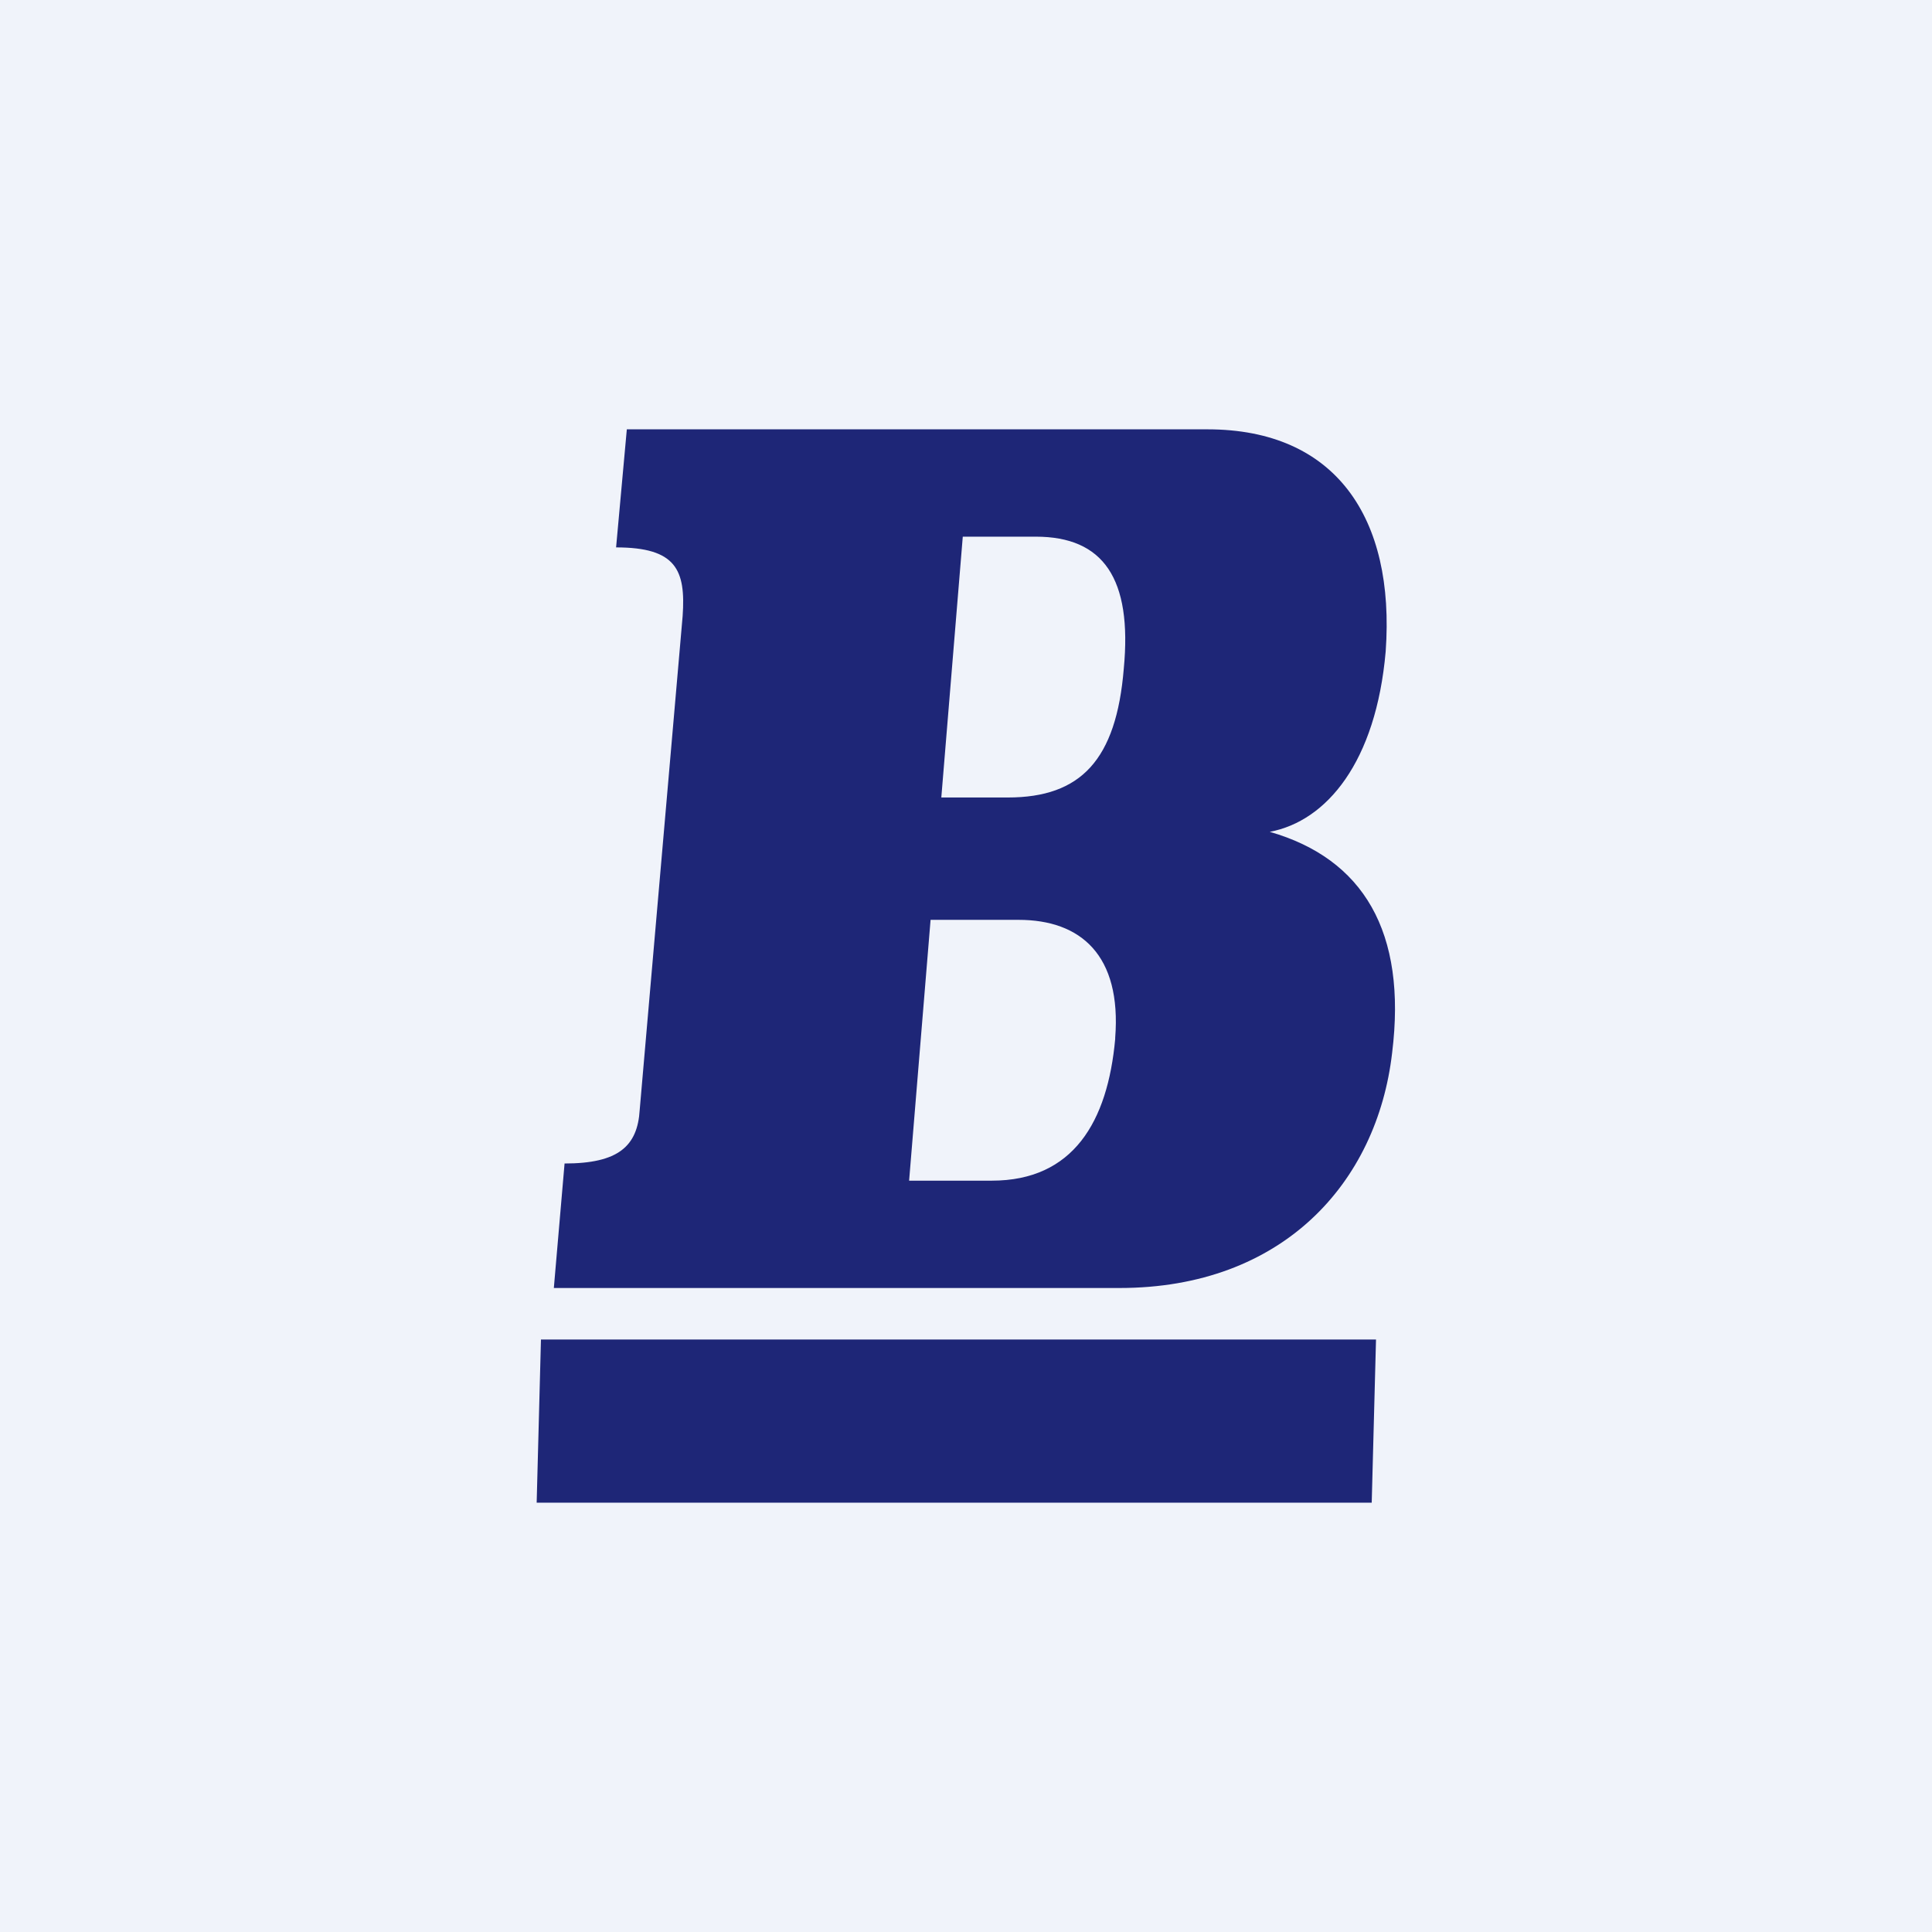
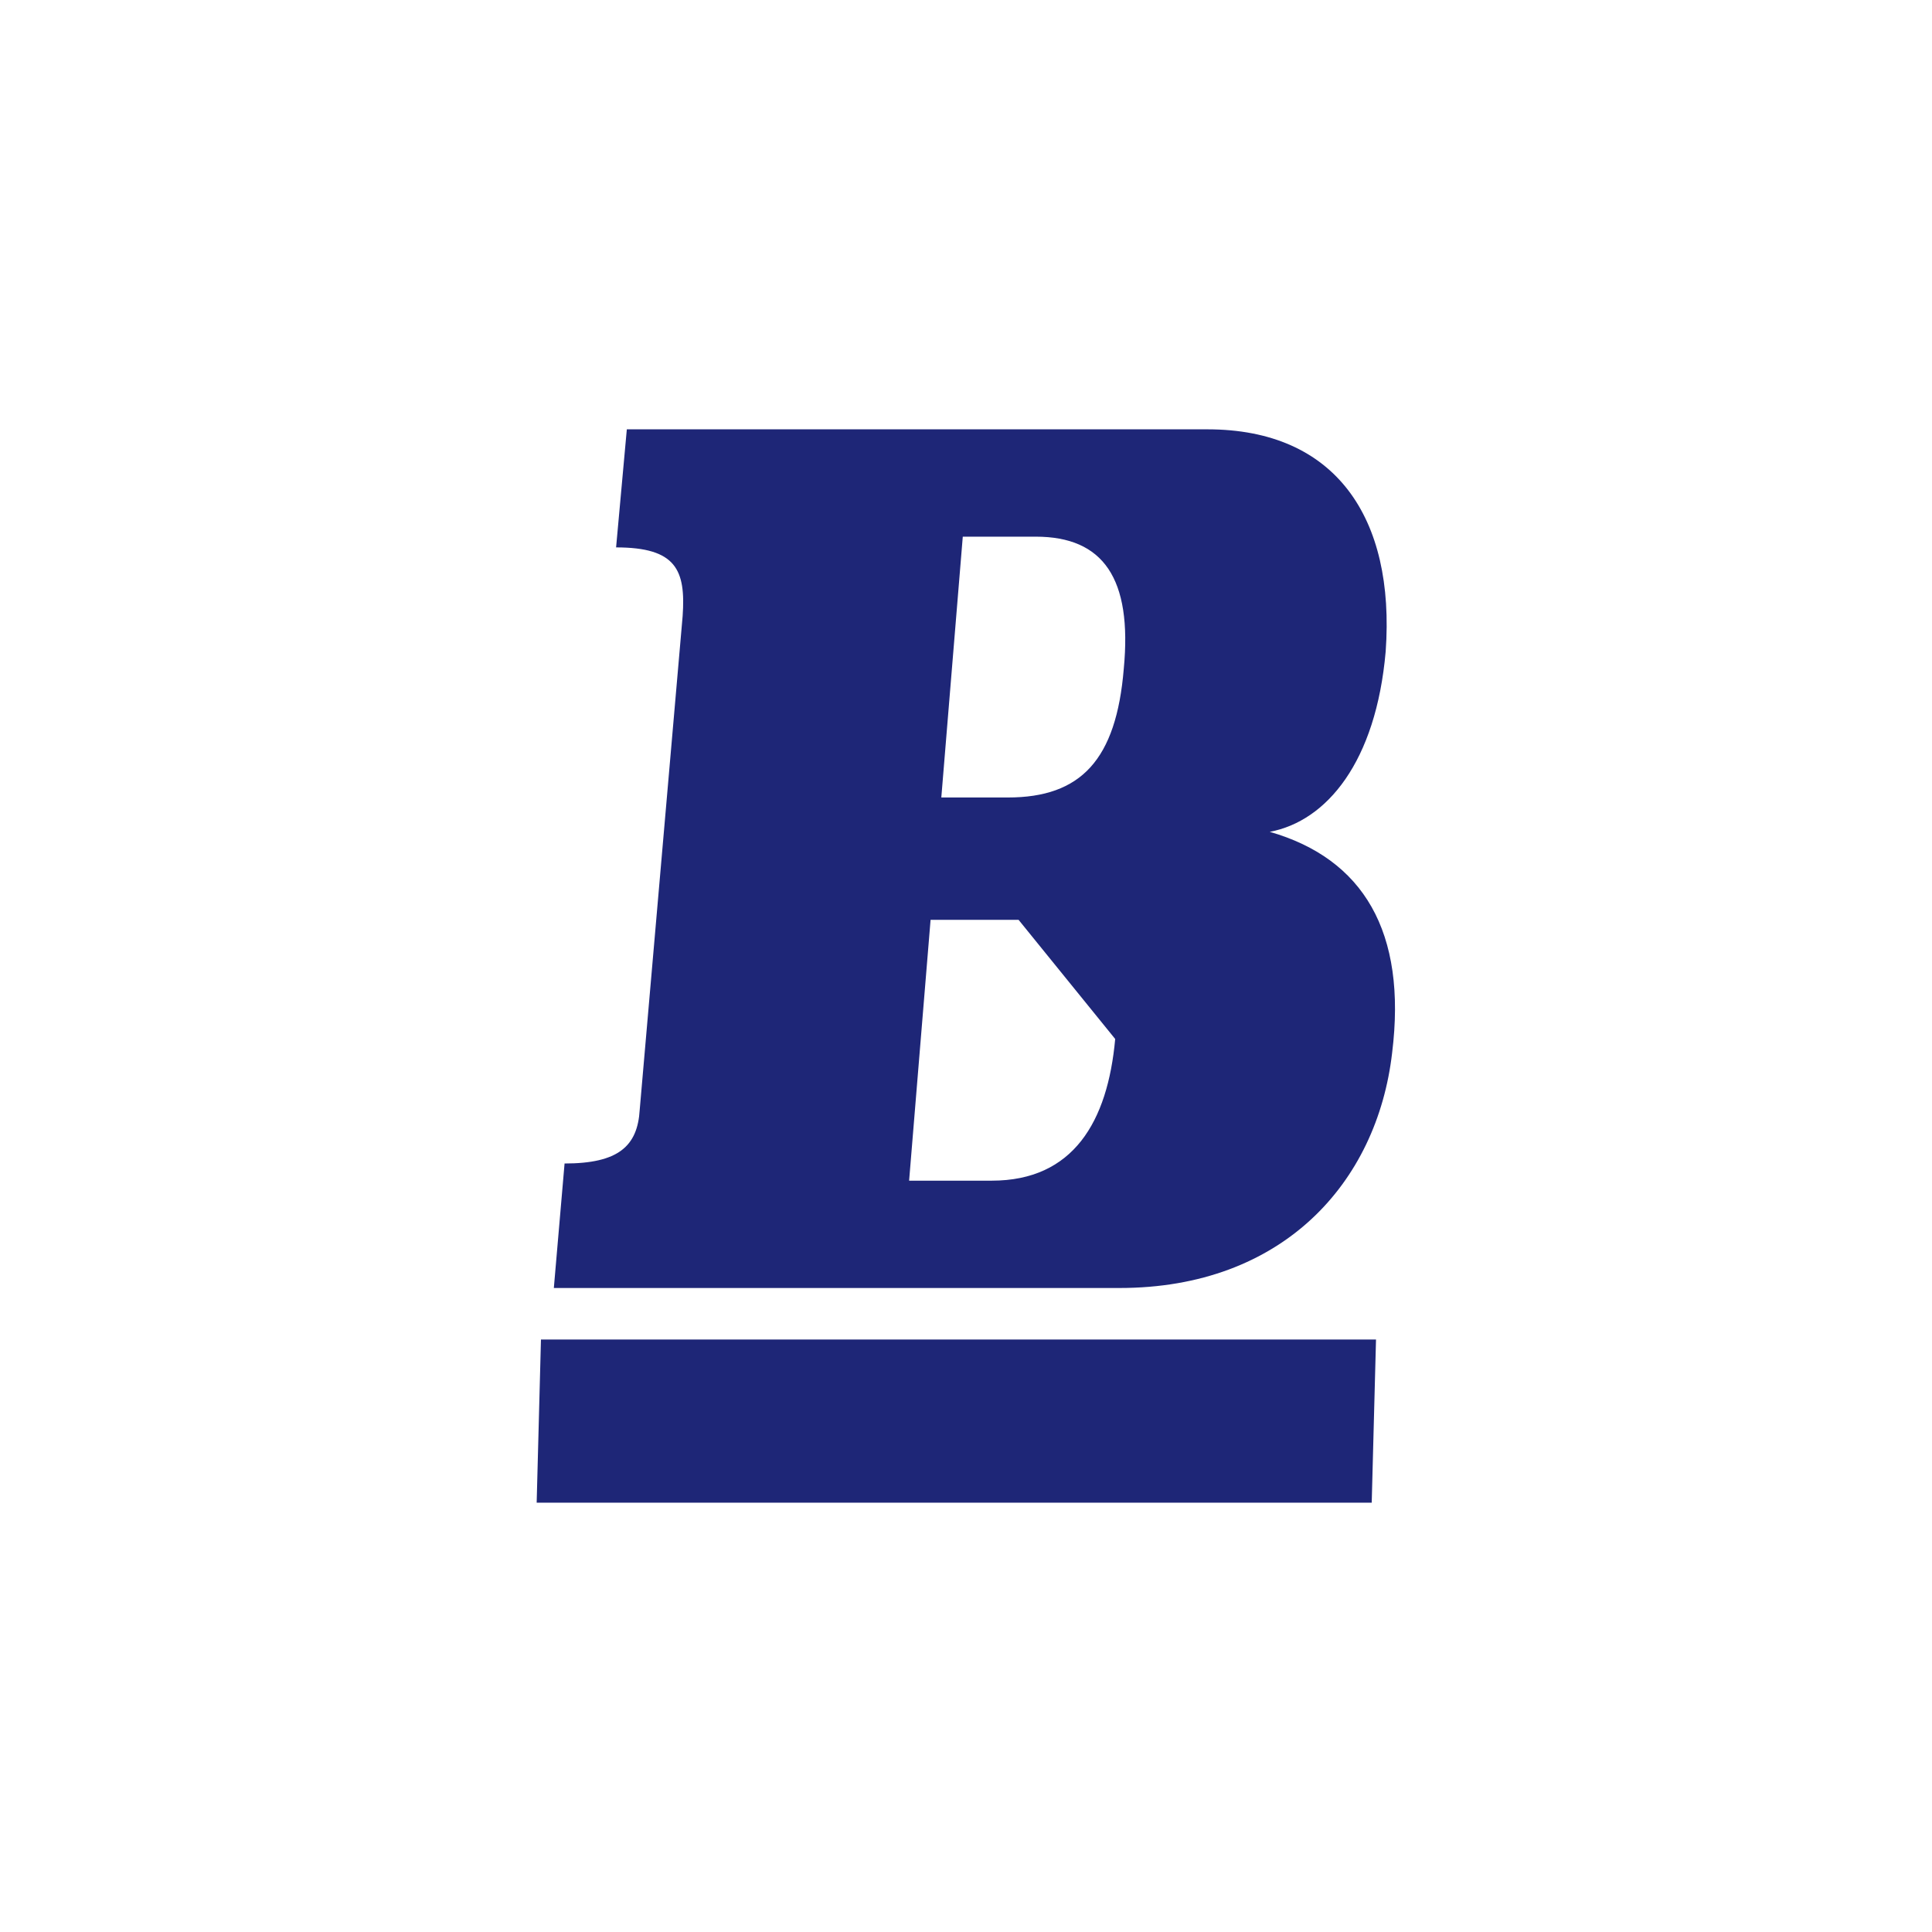
<svg xmlns="http://www.w3.org/2000/svg" width="18" height="18" viewBox="0 0 18 18">
-   <path fill="#F0F3FA" d="M0 0h18v18H0z" />
-   <path d="M12.78 14H5l.04-1.52h7.78L12.78 14ZM11.83 7.75c.53-.1.99-.65 1.08-1.68C13 4.82 12.44 4 11.25 4H5.84l-.1 1.1c.56 0 .65.21.62.64l-.4 4.6c-.02.34-.2.5-.7.5L5.16 12h5.27c1.52 0 2.4-.98 2.54-2.19.14-1.13-.27-1.81-1.14-2.06Zm-2.44-.32h-.62L8.97 5h.68c.63 0 .9.39.82 1.23-.07.85-.4 1.2-1.08 1.2Zm1 2.25C10.32 10.45 10 11 9.24 11h-.77l.2-2.43h.82c.58 0 .96.33.9 1.1Z" fill="#1E2677" />
+   <path d="M12.78 14H5l.04-1.52h7.78L12.78 14ZM11.83 7.75c.53-.1.99-.65 1.08-1.68C13 4.82 12.44 4 11.25 4H5.84l-.1 1.1c.56 0 .65.21.62.64l-.4 4.6c-.02.34-.2.5-.7.5L5.16 12h5.27c1.52 0 2.4-.98 2.54-2.19.14-1.13-.27-1.81-1.14-2.06Zm-2.44-.32h-.62L8.97 5h.68c.63 0 .9.39.82 1.23-.07.85-.4 1.2-1.08 1.2Zm1 2.25C10.32 10.45 10 11 9.24 11h-.77l.2-2.43h.82Z" fill="#1E2677" />
</svg>